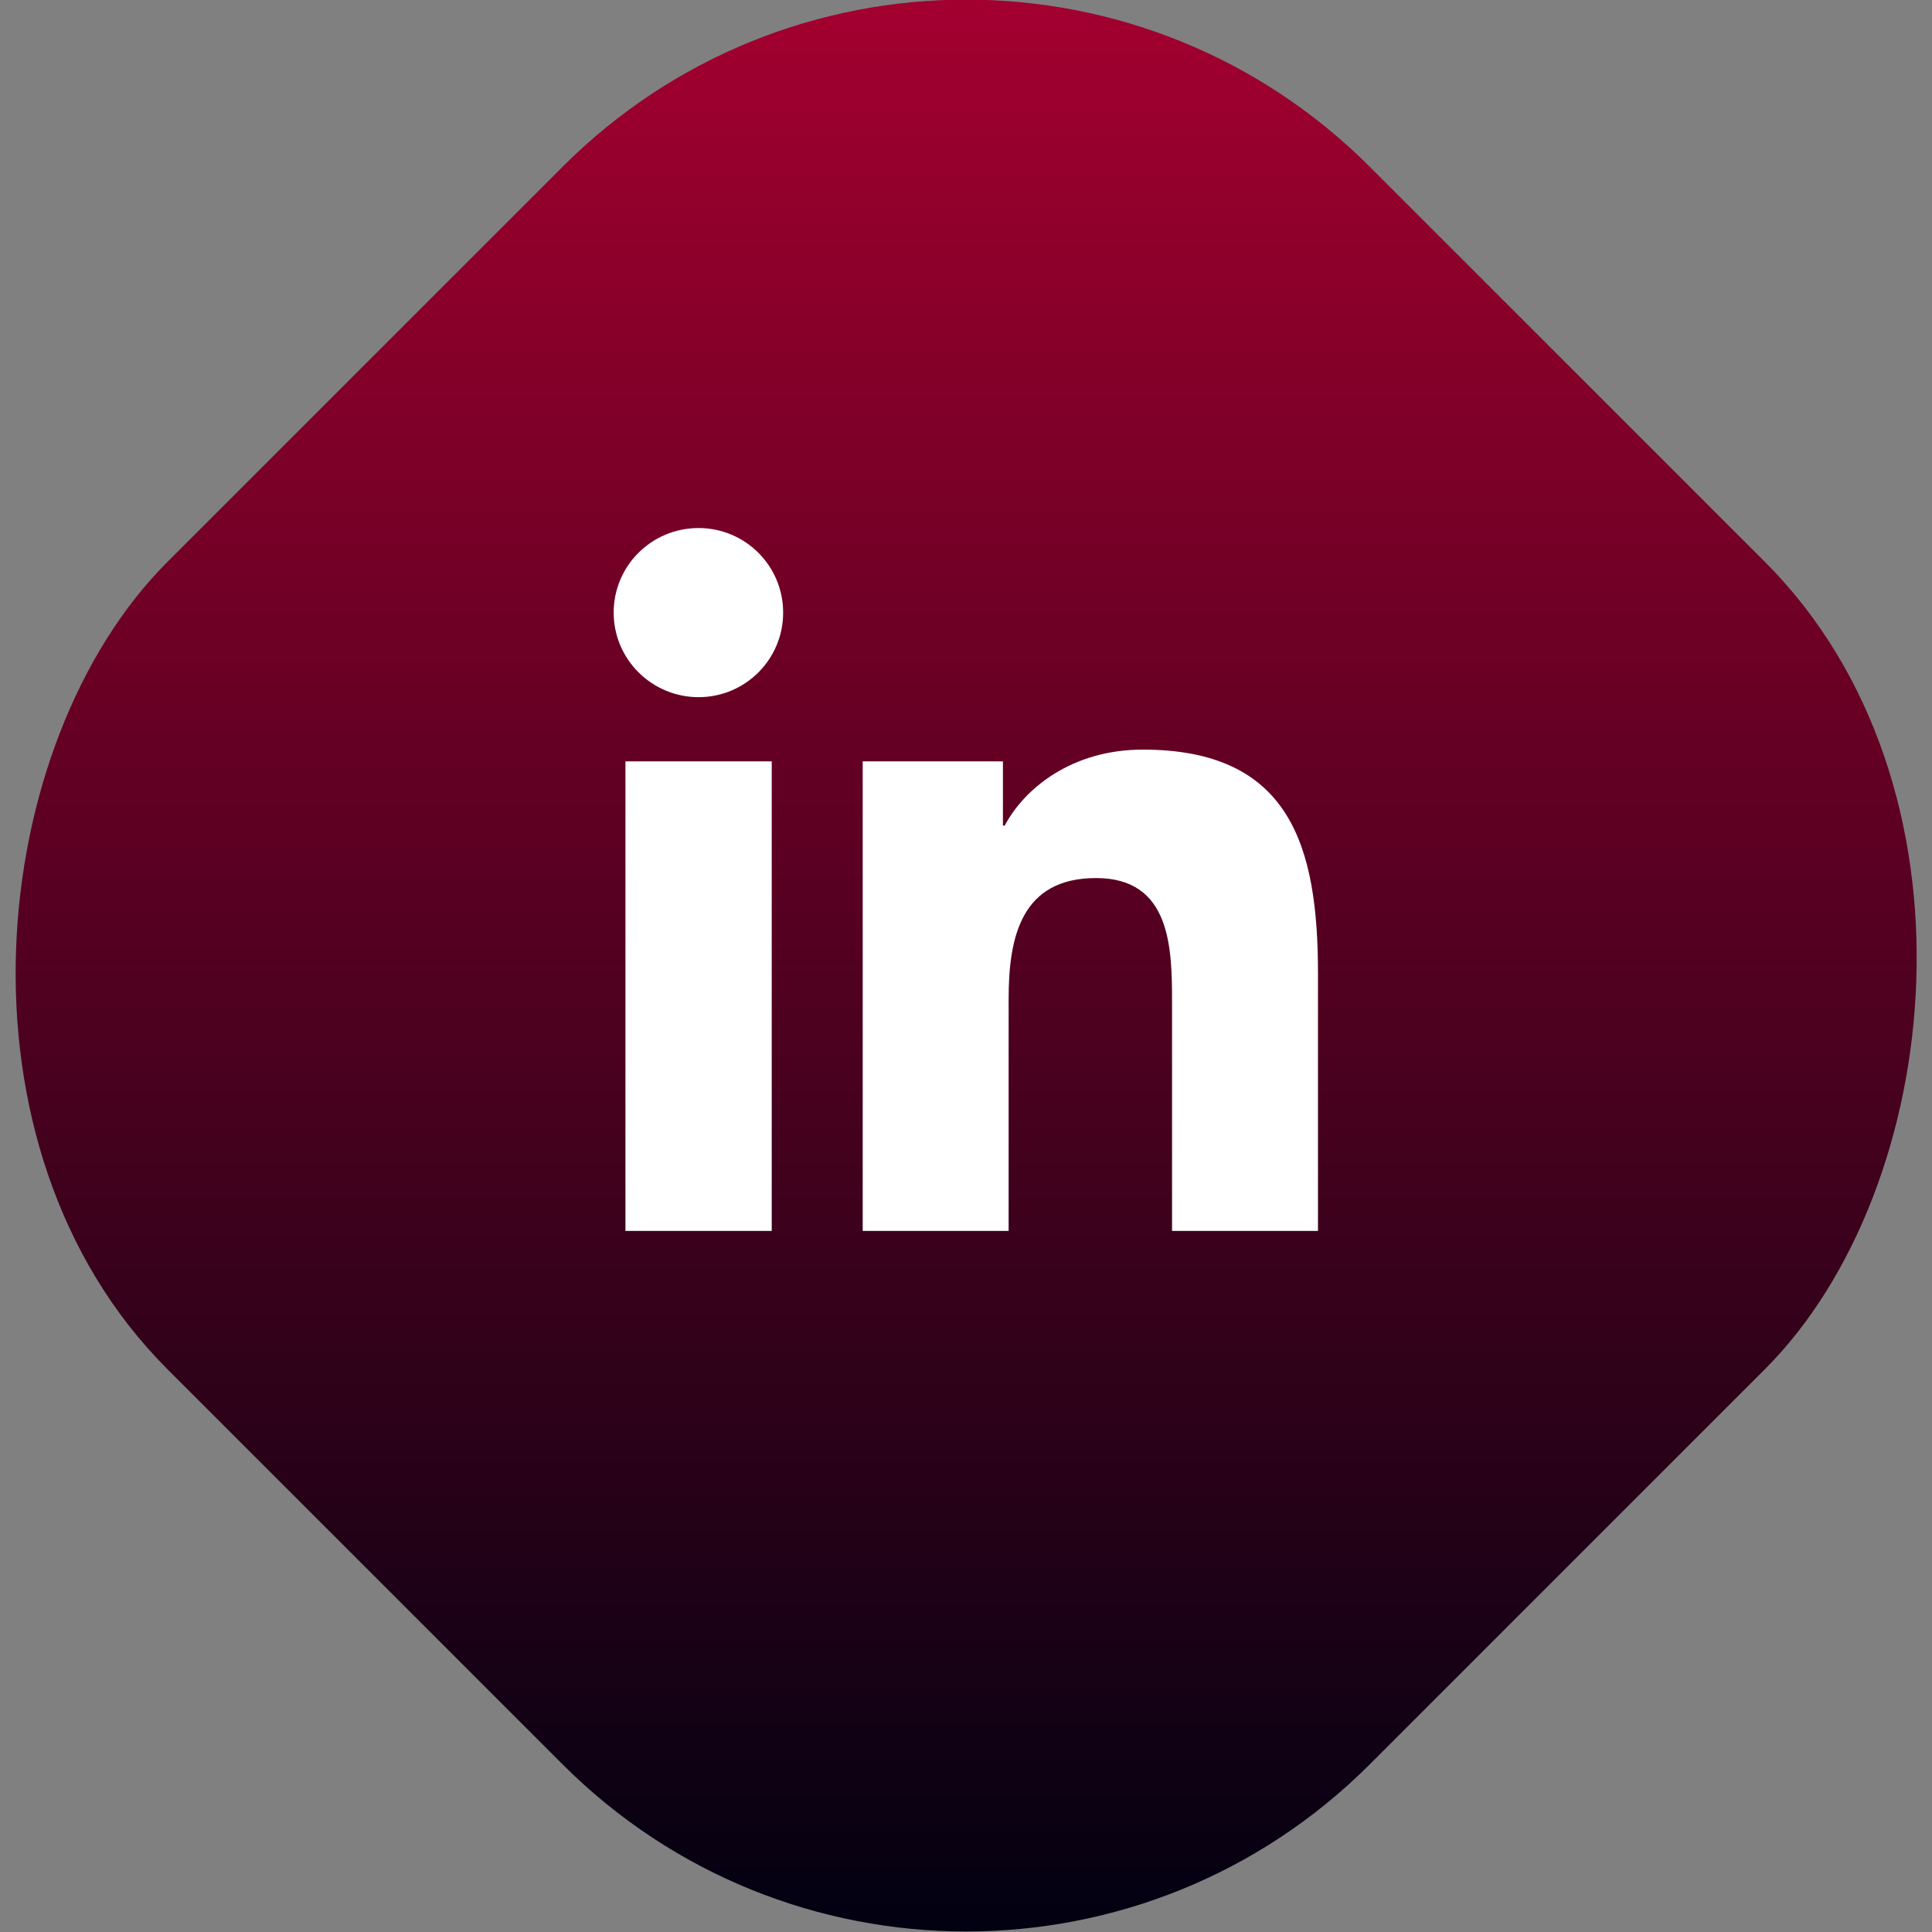
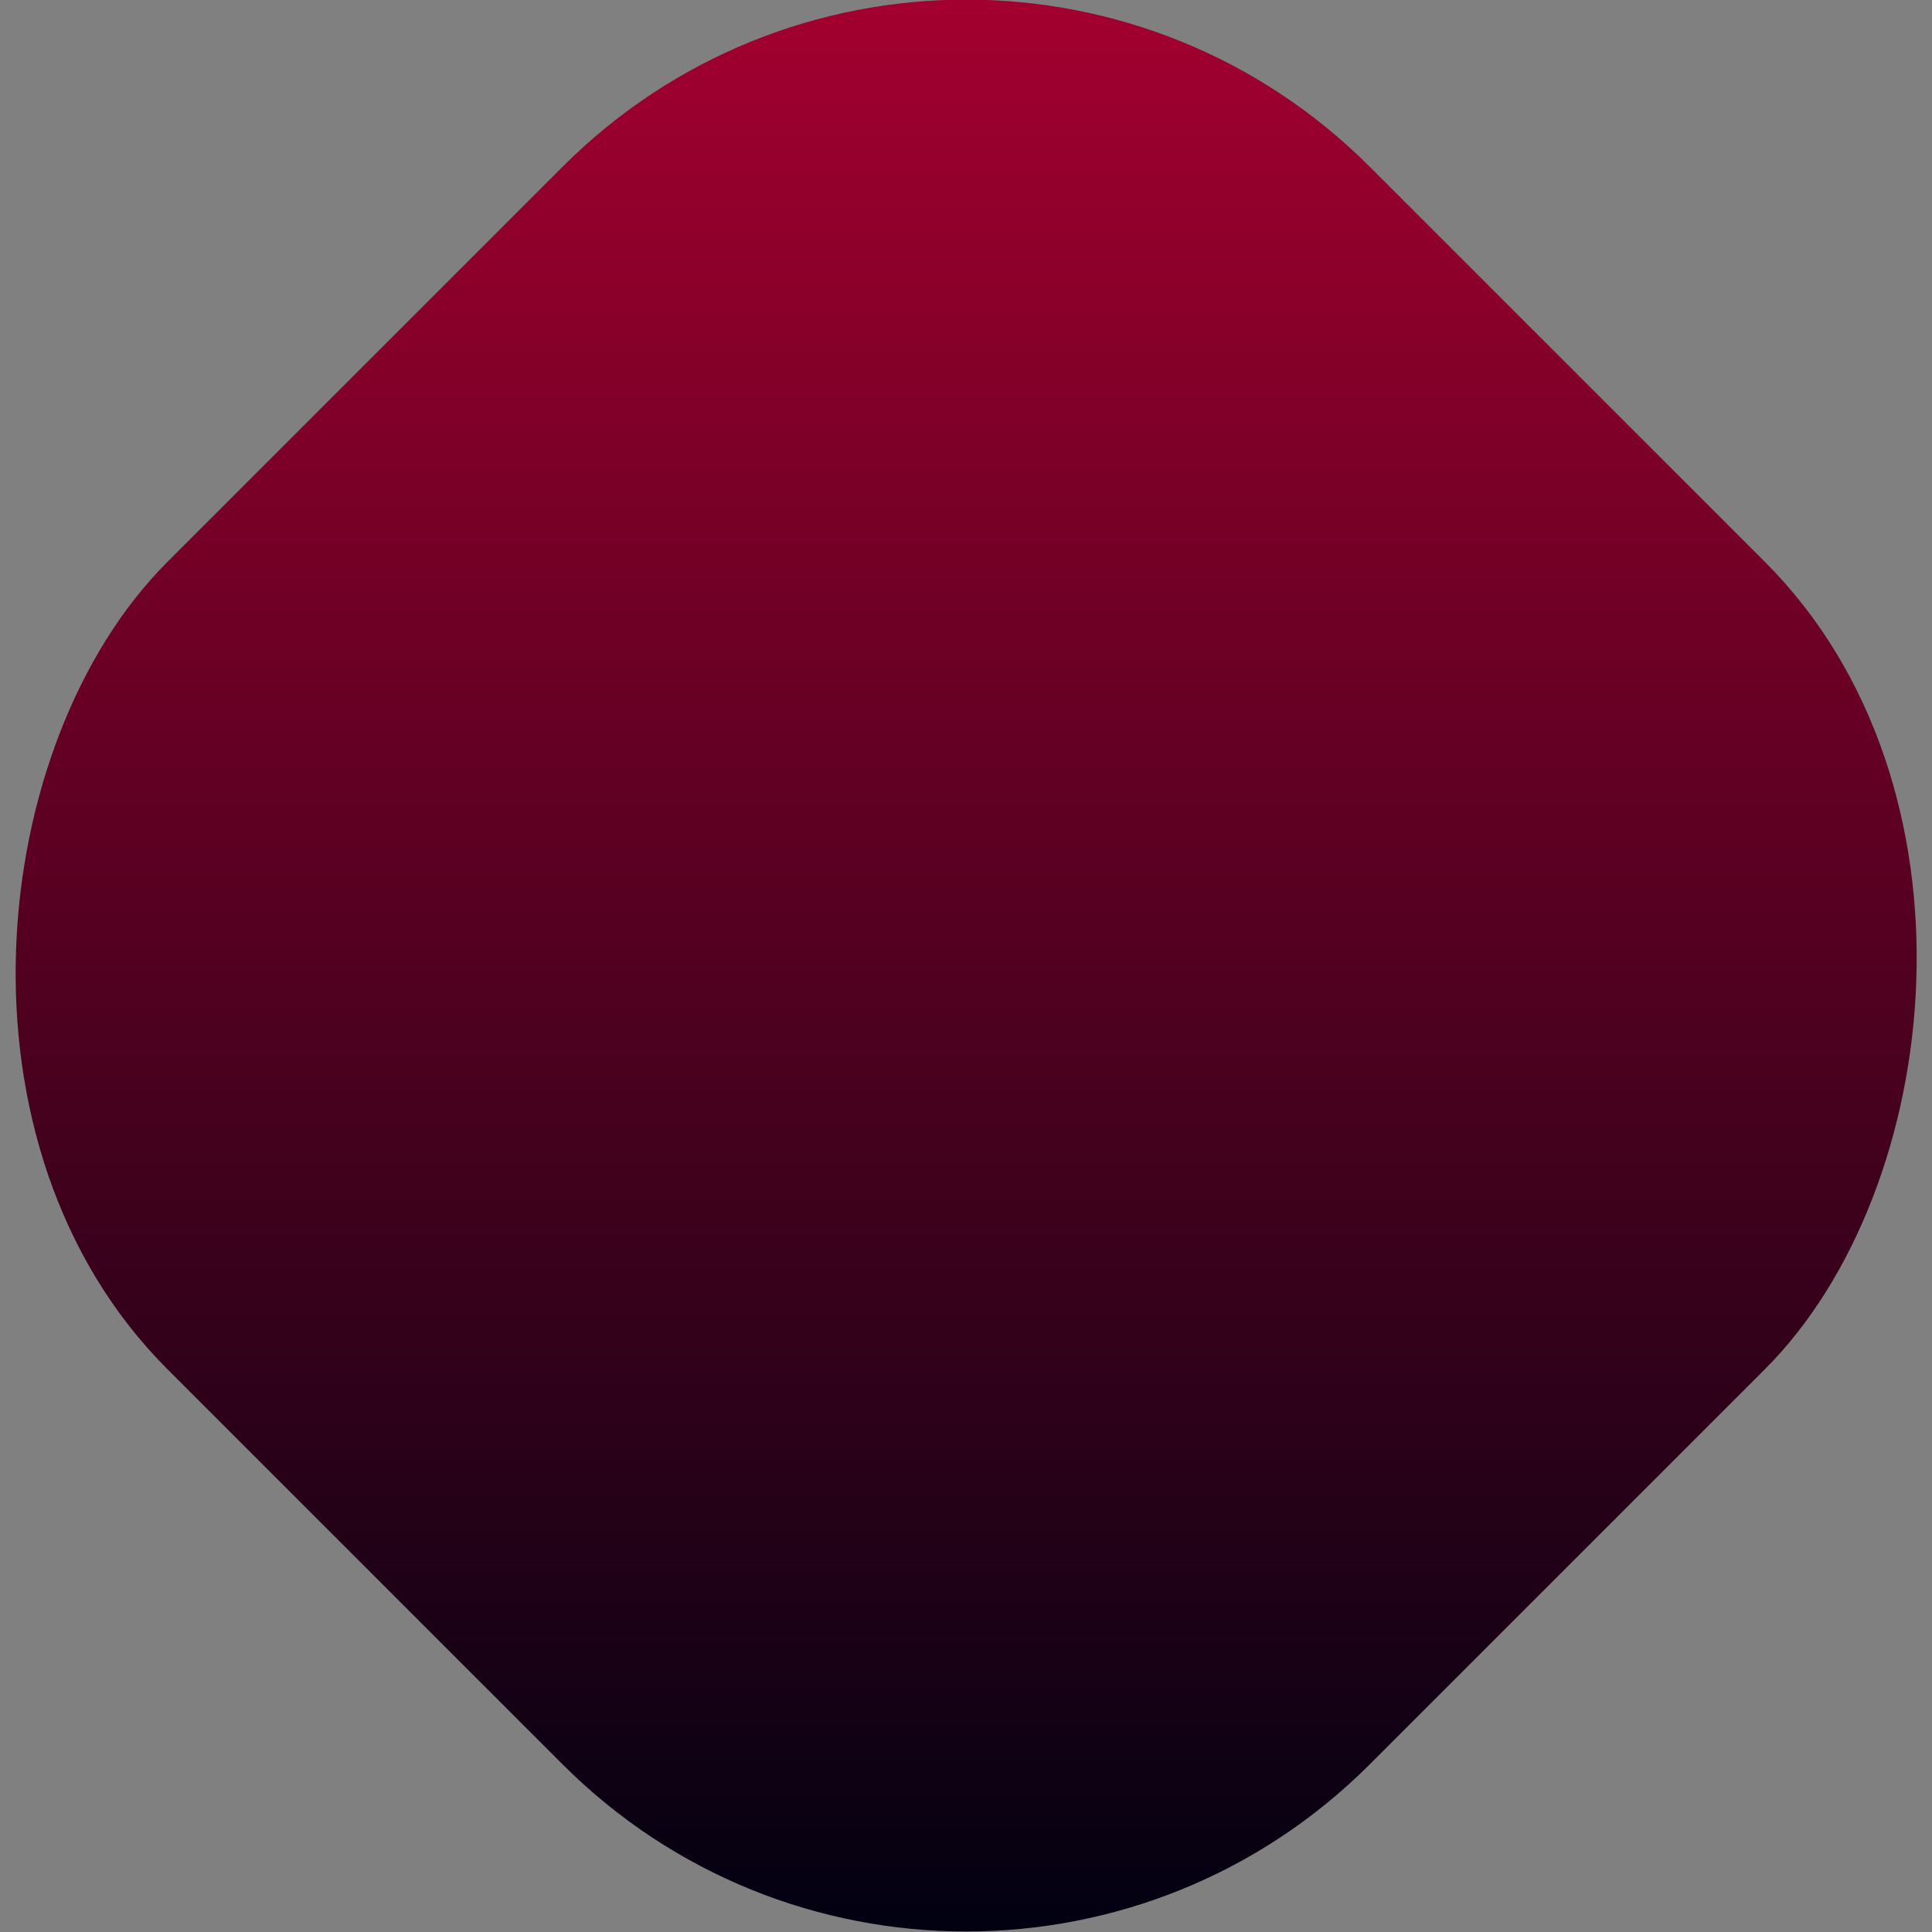
<svg xmlns="http://www.w3.org/2000/svg" data-name="Calque 2" viewBox="0 0 54.15 54.15">
  <rect x="0" y="0" width="54.15" height="54.15" fill="#808080" stroke="none" />
  <defs>
    <linearGradient id="a" x1="27.08" x2="27.08" y1="-.06" y2="54.17" data-name="Dégradé sans nom 18" gradientTransform="rotate(-45 27.083 27.072)" gradientUnits="userSpaceOnUse">
      <stop offset="0" stop-color="#a3002f" />
      <stop offset="1" stop-color="#010111" />
    </linearGradient>
  </defs>
  <rect width="47.66" height="47.66" x="3.24" y="3.24" rx="16" ry="16" style="fill:url(#a)" transform="rotate(45 27.084 27.078)" />
-   <path d="M17.53 21.34h4.1V34.5h-4.1V21.34Zm2.05-6.54c1.31 0 2.37 1.06 2.37 2.37s-1.06 2.37-2.37 2.37-2.38-1.06-2.38-2.37 1.06-2.37 2.38-2.37m4.61 6.54h3.92v1.8h.05c.55-1.04 1.88-2.13 3.87-2.13 4.14 0 4.91 2.72 4.91 6.27v7.22h-4.09v-6.4c0-1.53-.03-3.49-2.13-3.49s-2.45 1.66-2.45 3.38v6.51h-4.09V21.34Z" style="fill:#fff" />
</svg>